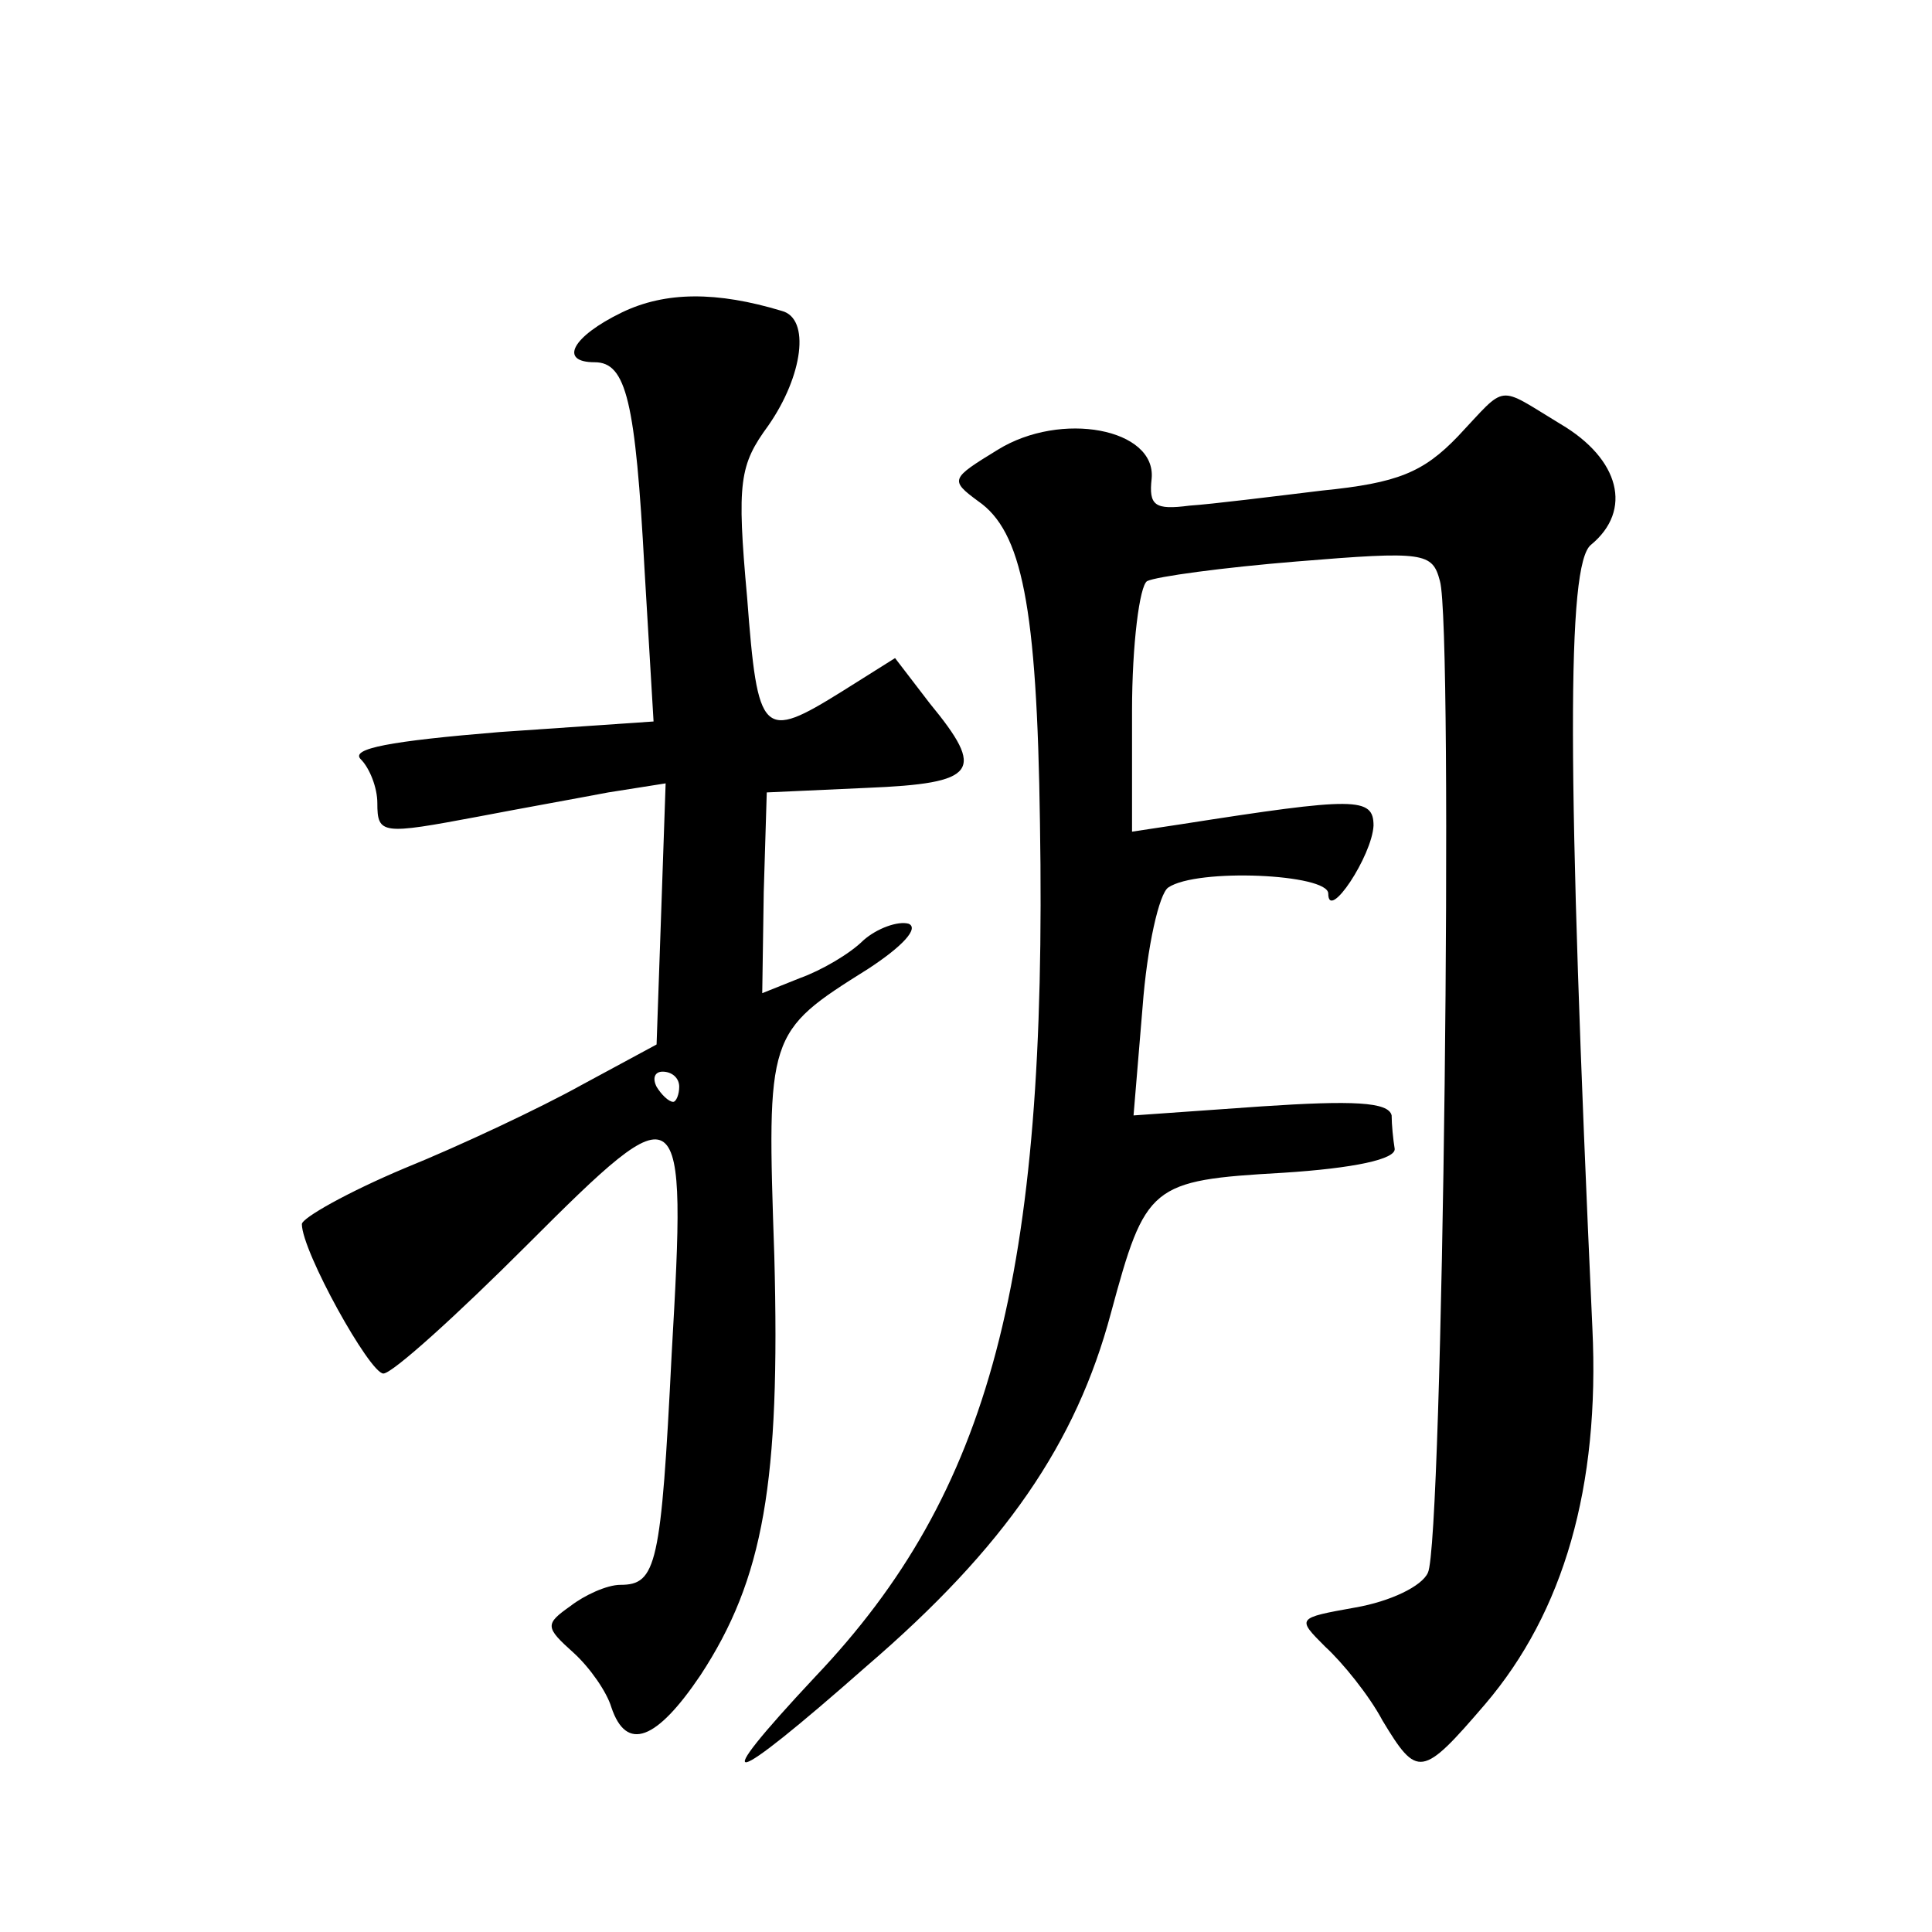
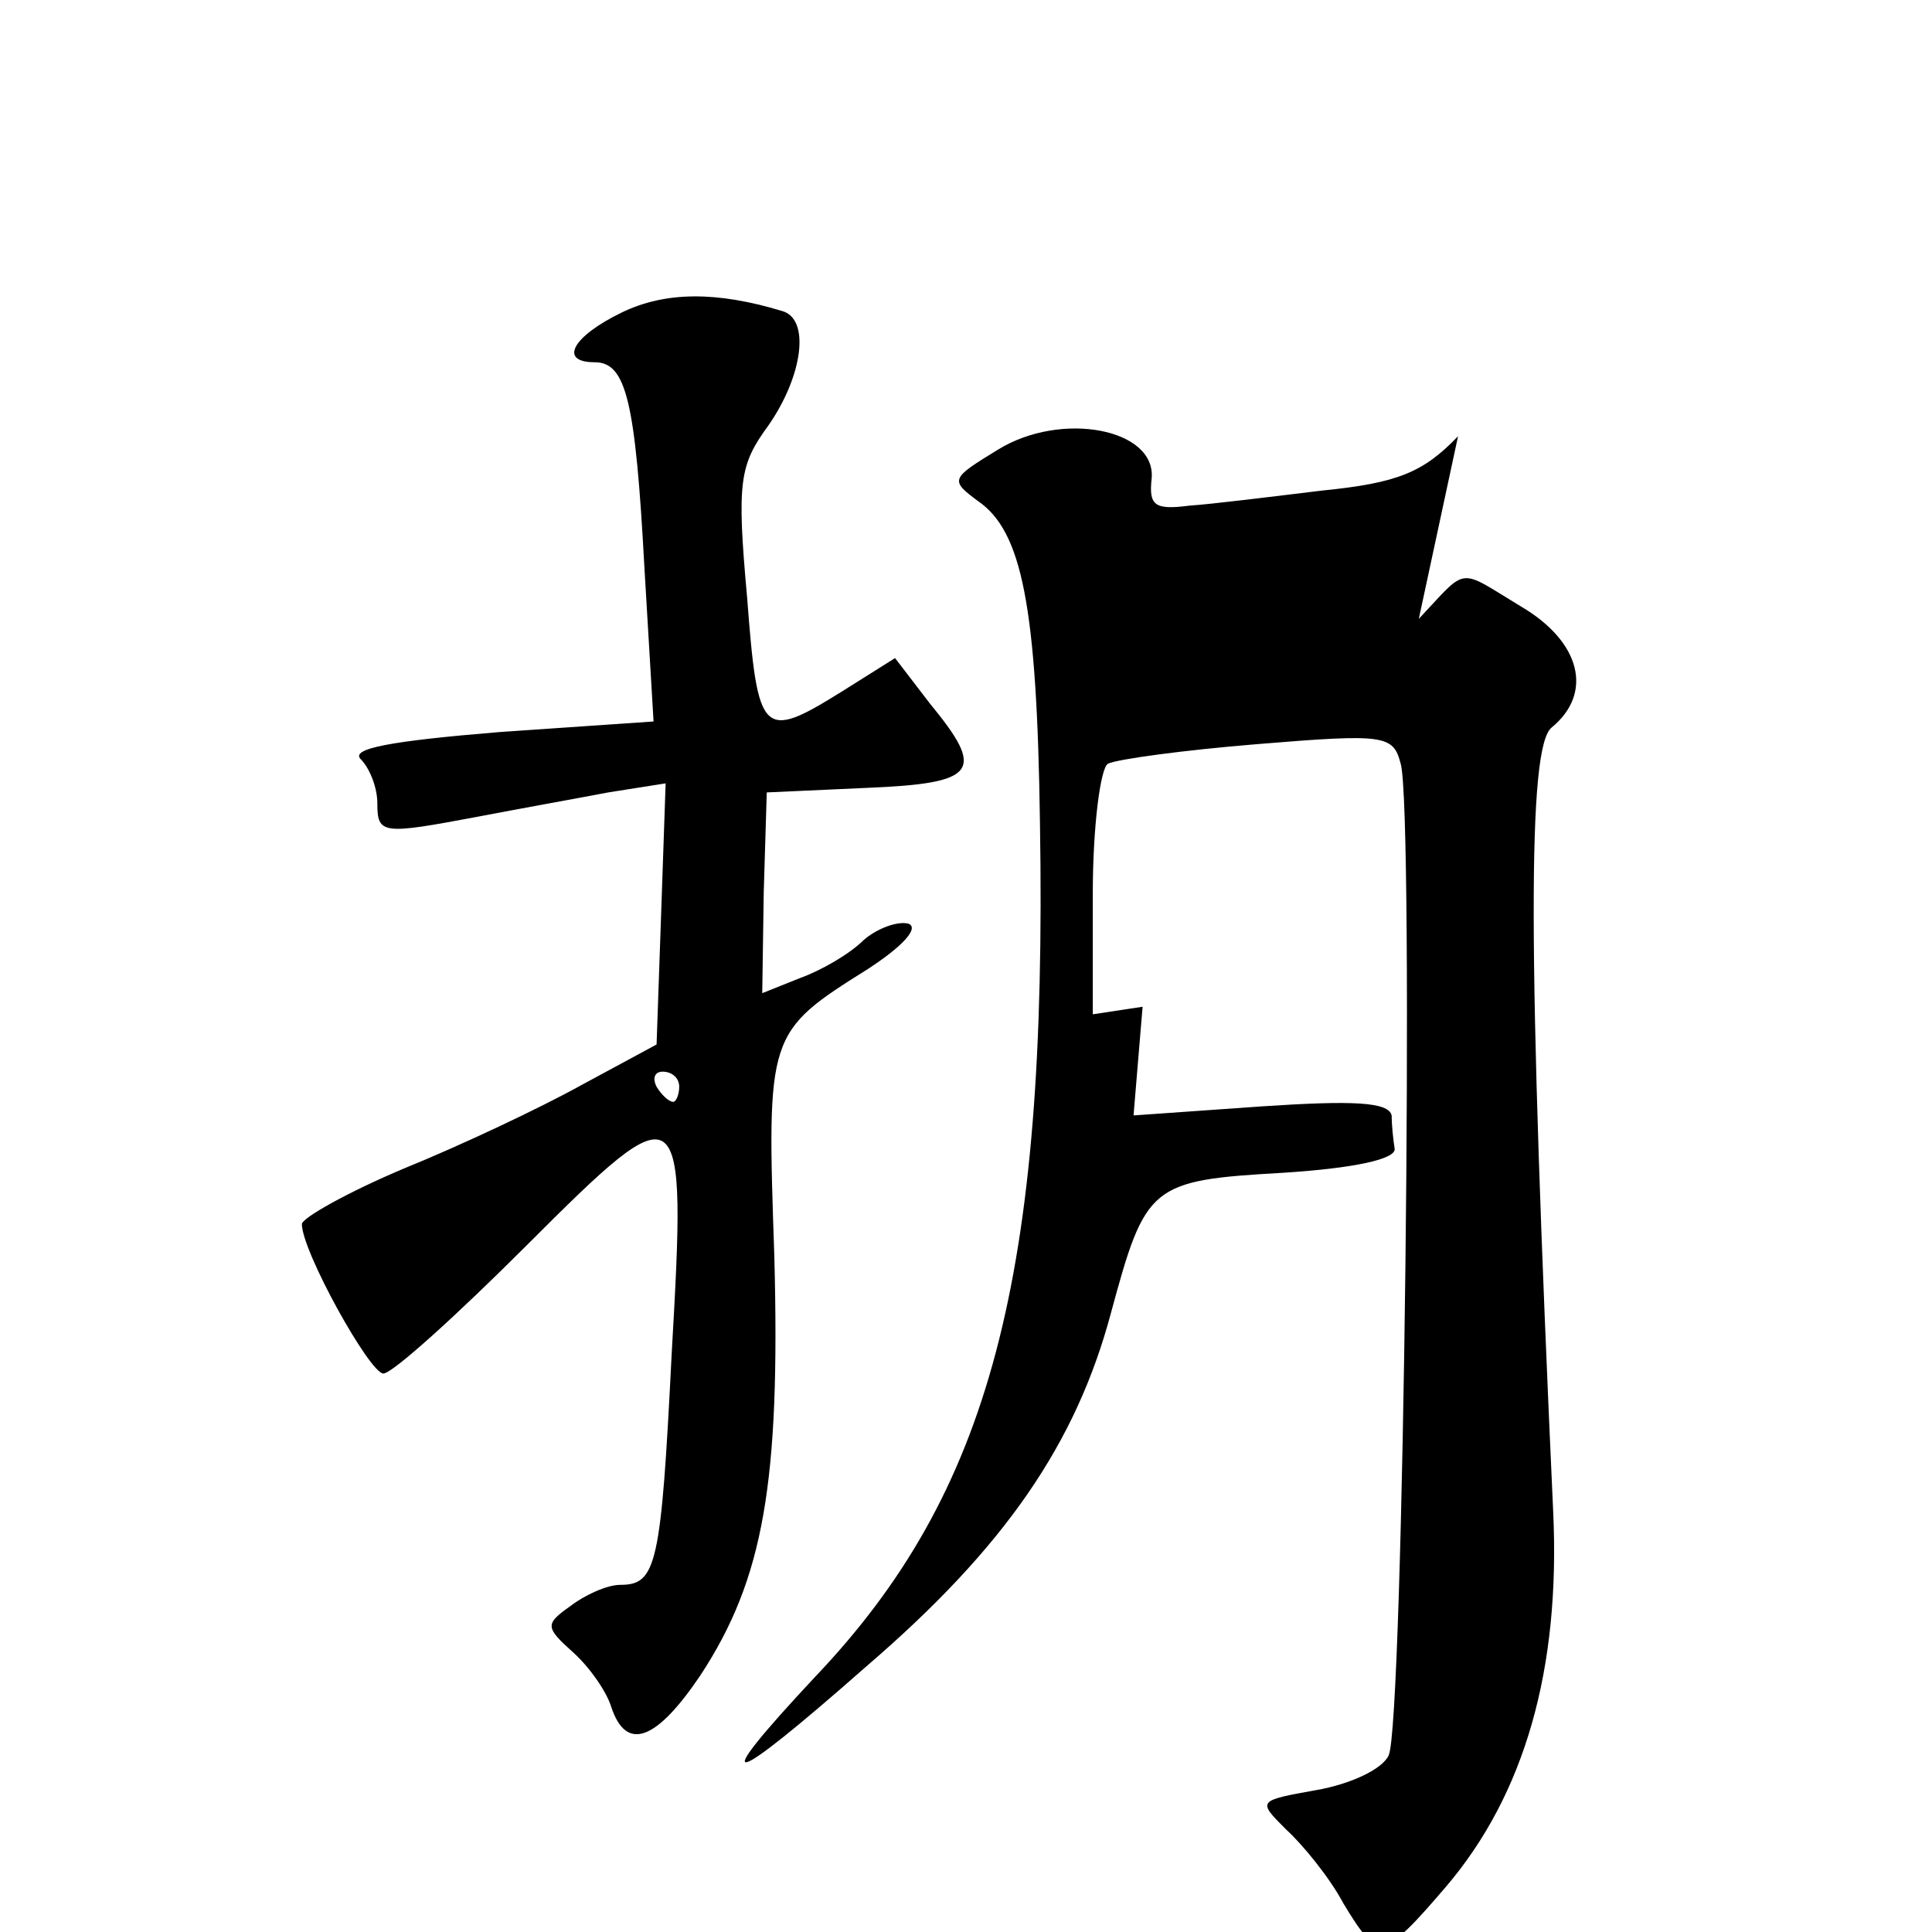
<svg xmlns="http://www.w3.org/2000/svg" version="1.0" width="128pt" height="128pt" viewBox="0 0 128 128" preserveAspectRatio="xMidYMid meet">
  <g transform="translate(0,128) scale(0.1,-0.1)" fill="#0" stroke="none">
-     <path d="M412 1073 c-33 -16 -42 -33 -18 -33 21 0 27 -26 33 -137 l6 -101 -102 -7 c-73 -6 -99 -11 -92 -18 6 -6 11 -19 11 -29 0 -21 3 -21 67 -9 26 5 65 12 86 16 l38 6 -3 -87 -3 -86 -50 -27 c-27 -15 -80 -40 -117 -55 -38 -16 -68 -33 -68 -37 0 -18 45 -99 54 -99 6 0 49 39 95 85 104 104 106 102 96 -72 -7 -140 -10 -153 -34 -153 -9 0 -24 -7 -33 -14 -17 -12 -17 -14 2 -31 11 -10 22 -26 25 -36 10 -30 30 -22 59 21 42 64 53 128 49 278 -5 147 -5 148 62 190 23 15 34 27 27 30 -7 2 -21 -3 -30 -11 -9 -9 -28 -20 -42 -25 l-25 -10 1 67 2 66 66 3 c74 3 79 11 42 56 l-23 30 -35 -22 c-53 -33 -56 -30 -63 62 -7 77 -5 88 14 114 23 33 28 71 9 76 -43 13 -77 13 -106 -1z m38 -513 c0 -5 -2 -10 -4 -10 -3 0 -8 5 -11 10 -3 6 -1 10 4 10 6 0 11 -4 11 -10z M966 991 c-23 -24 -40 -31 -90 -36 -33 -4 -73 -9 -88 -10 -23 -3 -27 0 -25 18 3 33 -60 45 -102 19 -31 -19 -32 -20 -13 -34 29 -20 39 -69 41 -213 5 -302 -33 -444 -149 -566 -73 -78 -59 -75 34 7 92 79 139 148 162 234 23 85 26 88 114 93 47 3 75 9 74 16 -1 6 -2 16 -2 22 -2 9 -26 10 -86 6 l-85 -6 6 72 c3 40 11 75 17 79 19 13 106 9 106 -4 0 -19 29 25 30 45 0 19 -12 19 -127 1 l-33 -5 0 80 c0 44 5 83 10 86 6 3 50 9 99 13 85 7 90 6 95 -13 9 -31 2 -638 -8 -657 -4 -9 -25 -19 -48 -23 -39 -7 -39 -7 -20 -26 11 -10 29 -32 38 -49 23 -38 26 -38 68 11 52 61 76 144 71 249 -17 372 -17 506 -1 519 28 23 19 57 -20 80 -43 26 -35 27 -68 -8z" />
+     <path d="M412 1073 c-33 -16 -42 -33 -18 -33 21 0 27 -26 33 -137 l6 -101 -102 -7 c-73 -6 -99 -11 -92 -18 6 -6 11 -19 11 -29 0 -21 3 -21 67 -9 26 5 65 12 86 16 l38 6 -3 -87 -3 -86 -50 -27 c-27 -15 -80 -40 -117 -55 -38 -16 -68 -33 -68 -37 0 -18 45 -99 54 -99 6 0 49 39 95 85 104 104 106 102 96 -72 -7 -140 -10 -153 -34 -153 -9 0 -24 -7 -33 -14 -17 -12 -17 -14 2 -31 11 -10 22 -26 25 -36 10 -30 30 -22 59 21 42 64 53 128 49 278 -5 147 -5 148 62 190 23 15 34 27 27 30 -7 2 -21 -3 -30 -11 -9 -9 -28 -20 -42 -25 l-25 -10 1 67 2 66 66 3 c74 3 79 11 42 56 l-23 30 -35 -22 c-53 -33 -56 -30 -63 62 -7 77 -5 88 14 114 23 33 28 71 9 76 -43 13 -77 13 -106 -1z m38 -513 c0 -5 -2 -10 -4 -10 -3 0 -8 5 -11 10 -3 6 -1 10 4 10 6 0 11 -4 11 -10z M966 991 c-23 -24 -40 -31 -90 -36 -33 -4 -73 -9 -88 -10 -23 -3 -27 0 -25 18 3 33 -60 45 -102 19 -31 -19 -32 -20 -13 -34 29 -20 39 -69 41 -213 5 -302 -33 -444 -149 -566 -73 -78 -59 -75 34 7 92 79 139 148 162 234 23 85 26 88 114 93 47 3 75 9 74 16 -1 6 -2 16 -2 22 -2 9 -26 10 -86 6 l-85 -6 6 72 l-33 -5 0 80 c0 44 5 83 10 86 6 3 50 9 99 13 85 7 90 6 95 -13 9 -31 2 -638 -8 -657 -4 -9 -25 -19 -48 -23 -39 -7 -39 -7 -20 -26 11 -10 29 -32 38 -49 23 -38 26 -38 68 11 52 61 76 144 71 249 -17 372 -17 506 -1 519 28 23 19 57 -20 80 -43 26 -35 27 -68 -8z" />
  </g>
</svg>